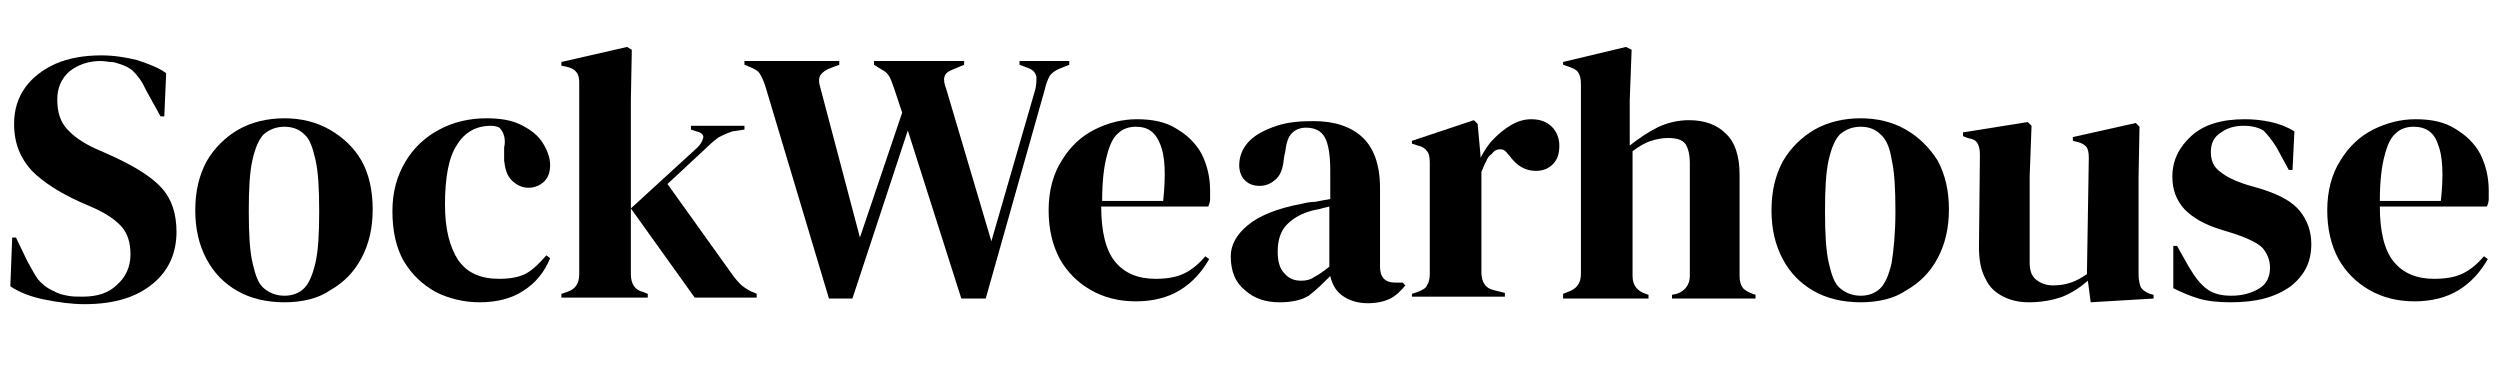
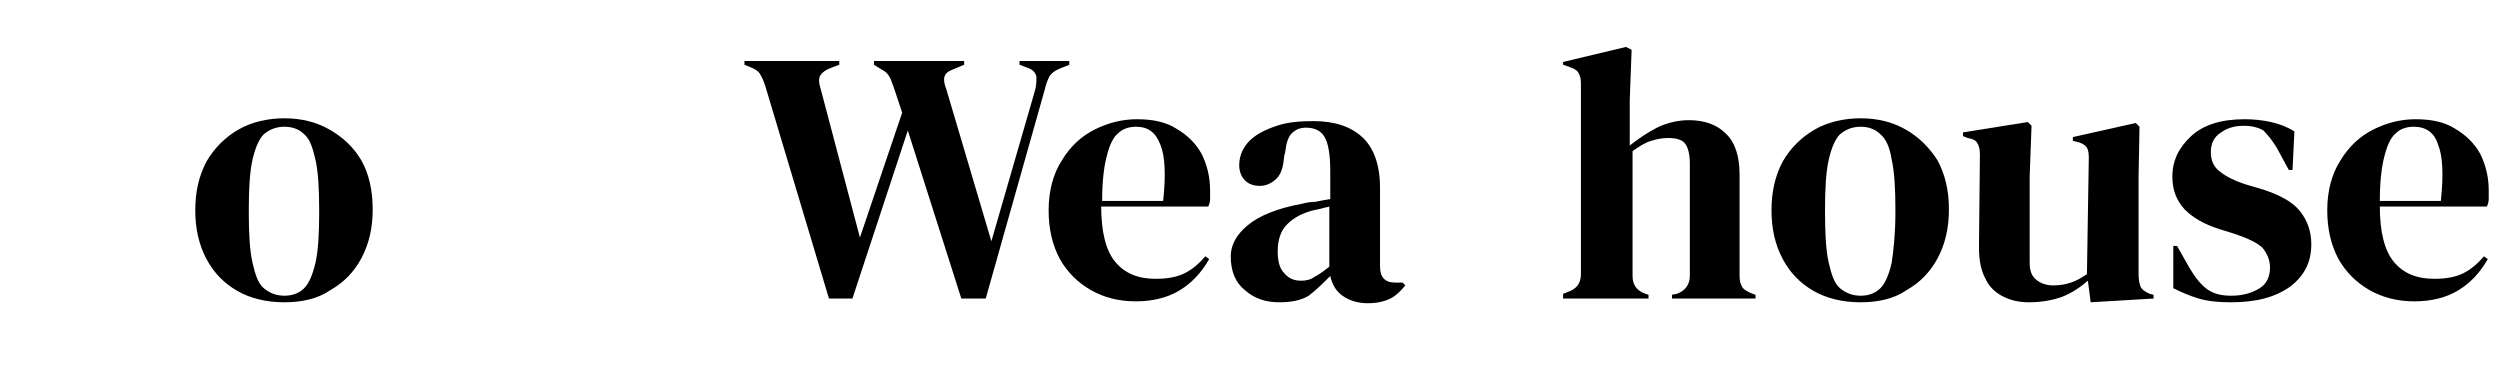
<svg xmlns="http://www.w3.org/2000/svg" xml:space="preserve" style="enable-background:new 0 0 266.3 41.8;" viewBox="0 0 266.3 41.8" y="0px" x="0px" id="Layer_1" version="1.1">
  <g>
-     <path d="M9,32.4c-1.4,0-2.8-0.2-4.3-0.5c-1.5-0.3-2.7-0.8-3.6-1.4l0.2-5.2h0.4l1.2,2.5c0.4,0.7,0.7,1.3,1.1,1.9   c0.4,0.5,1,1,1.7,1.3c0.5,0.3,1,0.4,1.5,0.5c0.5,0.1,1,0.1,1.6,0.1c1.6,0,2.8-0.4,3.7-1.3c0.9-0.8,1.4-1.9,1.4-3.2   c0-1.2-0.3-2.2-0.9-2.9c-0.6-0.7-1.6-1.4-2.9-2l-1.6-0.7c-2.2-1-3.9-2.1-5.1-3.3c-1.2-1.3-1.9-2.9-1.9-5c0-1.5,0.4-2.8,1.2-3.9   c0.8-1.1,1.9-1.9,3.2-2.5c1.4-0.6,3-0.9,4.9-0.9c1.3,0,2.6,0.2,3.8,0.5c1.2,0.4,2.3,0.8,3.1,1.4l-0.2,4.6h-0.4l-1.6-2.9   c-0.4-0.9-0.9-1.5-1.3-1.9c-0.4-0.4-0.9-0.6-1.5-0.8c-0.3-0.1-0.6-0.2-0.9-0.2c-0.3,0-0.6-0.1-1.1-0.1c-1.3,0-2.4,0.4-3.3,1.1   c-0.9,0.8-1.3,1.8-1.3,3c0,1.3,0.3,2.3,1,3.1c0.7,0.8,1.7,1.5,3,2.1l1.8,0.8c2.4,1.1,4.2,2.2,5.3,3.4c1.1,1.2,1.6,2.8,1.6,4.7   c0,2.2-0.8,4.1-2.5,5.5C14.5,31.7,12.1,32.4,9,32.4z" />
    <path d="M30.3,32.2c-1.9,0-3.6-0.4-5-1.2c-1.4-0.8-2.5-1.9-3.3-3.4c-0.8-1.5-1.2-3.2-1.2-5.2s0.4-3.7,1.2-5.2   c0.8-1.4,2-2.6,3.4-3.4c1.4-0.8,3.1-1.2,4.9-1.2s3.4,0.4,4.8,1.2c1.4,0.8,2.6,1.9,3.4,3.3s1.2,3.2,1.2,5.2c0,2-0.4,3.7-1.2,5.2   c-0.8,1.5-1.9,2.6-3.3,3.4C33.9,31.8,32.2,32.2,30.3,32.2z M30.3,31.5c0.9,0,1.6-0.3,2.1-0.8c0.5-0.5,0.9-1.4,1.2-2.7   s0.4-3.1,0.4-5.5c0-2.4-0.1-4.2-0.4-5.5s-0.6-2.2-1.2-2.7c-0.5-0.5-1.2-0.8-2.1-0.8s-1.6,0.3-2.2,0.8c-0.5,0.5-0.9,1.4-1.2,2.7   s-0.4,3.1-0.4,5.5c0,2.4,0.1,4.2,0.4,5.5s0.6,2.2,1.2,2.7C28.7,31.2,29.4,31.5,30.3,31.5z" />
-     <path d="M51.1,32.2c-1.7,0-3.3-0.4-4.7-1.1c-1.4-0.8-2.5-1.8-3.4-3.3c-0.8-1.4-1.2-3.2-1.2-5.3c0-2.1,0.5-3.8,1.4-5.3   c0.9-1.5,2.1-2.6,3.6-3.4c1.5-0.8,3.2-1.2,5-1.2c1.5,0,2.7,0.2,3.7,0.7c1,0.5,1.8,1.1,2.3,1.9s0.8,1.6,0.8,2.4   c0,0.7-0.2,1.3-0.6,1.7S57,20,56.3,20c-0.7,0-1.3-0.3-1.8-0.8s-0.7-1.2-0.8-2.1c0-0.6,0-1,0-1.4c0.1-0.4,0.1-0.8,0-1.2   c-0.1-0.4-0.3-0.7-0.5-0.9c-0.2-0.1-0.5-0.2-0.9-0.2c-1.6,0-2.8,0.7-3.6,2c-0.9,1.3-1.3,3.5-1.3,6.4c0,2.6,0.5,4.5,1.4,5.9   c1,1.4,2.4,2,4.4,2c1.2,0,2.2-0.2,2.9-0.6c0.7-0.4,1.4-1.1,2.1-1.9l0.4,0.3c-0.6,1.5-1.6,2.7-2.9,3.5   C54.5,31.8,52.9,32.2,51.1,32.2z" />
-     <path d="M59.8,31.7v-0.4l0.6-0.2c0.9-0.3,1.3-0.9,1.3-1.9V8.8c0-0.5-0.1-0.9-0.3-1.1c-0.2-0.3-0.6-0.5-1.1-0.6l-0.5-0.1V6.6l7-1.6   l0.5,0.3l-0.1,5.3v18.6c0,1,0.4,1.7,1.3,1.9l0.5,0.2v0.4H59.8z M74,31.7l-6.8-9.5l7.1-6.5c0.3-0.3,0.5-0.6,0.6-1   c0.1-0.3-0.2-0.6-0.7-0.7l-0.6-0.2v-0.4h5.7v0.4L78,14c-0.6,0.2-1,0.4-1.4,0.6c-0.3,0.2-0.8,0.6-1.2,1l-4.3,4l6.8,9.5   c0.4,0.6,0.8,1,1.1,1.3c0.4,0.3,0.8,0.6,1.4,0.8l0.2,0.1v0.4H74z" />
    <path d="M88.3,31.8L81.5,9.1c-0.2-0.6-0.4-1-0.6-1.3c-0.2-0.3-0.6-0.5-1.1-0.7l-0.5-0.2V6.5h10.1v0.4l-0.8,0.3   c-0.6,0.2-1,0.5-1.2,0.8c-0.2,0.3-0.2,0.8,0,1.4l4.2,15.9l4.5-13.3l-0.9-2.7c-0.2-0.5-0.3-0.9-0.5-1.2c-0.2-0.3-0.4-0.5-0.8-0.7   l-0.8-0.5V6.5h9.6v0.4l-1.2,0.5c-0.5,0.2-0.8,0.4-0.9,0.8c-0.1,0.3,0,0.8,0.2,1.3l4.8,16.2l4.6-15.9c0.2-0.6,0.2-1.1,0.2-1.6   c-0.1-0.5-0.4-0.8-1-1l-0.8-0.3V6.5h5.3v0.4l-1,0.4c-0.5,0.2-0.9,0.5-1.1,0.8c-0.2,0.4-0.4,0.9-0.5,1.4l-6.3,22.3h-2.6l-5.7-17.9   l-5.9,17.9H88.3z" />
    <path d="M121.1,12.7c1.7,0,3.1,0.3,4.2,1c1.2,0.7,2.1,1.6,2.7,2.7c0.6,1.2,0.9,2.5,0.9,3.9c0,0.3,0,0.6,0,0.9s-0.1,0.6-0.2,0.8   h-11.4c0,2.7,0.5,4.7,1.5,5.9c1,1.2,2.4,1.8,4.3,1.8c1.3,0,2.3-0.2,3.1-0.6c0.8-0.4,1.5-1,2.2-1.8l0.4,0.3   c-0.8,1.4-1.8,2.5-3.1,3.3c-1.3,0.8-2.9,1.2-4.7,1.2c-1.8,0-3.4-0.4-4.8-1.2c-1.4-0.8-2.5-1.9-3.3-3.3c-0.8-1.5-1.2-3.2-1.2-5.2   c0-2.1,0.5-3.9,1.4-5.3c0.9-1.5,2.1-2.6,3.5-3.3C118,13.1,119.5,12.7,121.1,12.7z M121,13.5c-0.7,0-1.4,0.2-1.9,0.7   c-0.5,0.4-0.9,1.2-1.2,2.4c-0.3,1.1-0.5,2.7-0.5,4.8h6.5c0.3-2.8,0.2-4.8-0.3-6C123.1,14.1,122.3,13.5,121,13.5z" />
    <path d="M136.3,32.2c-1.5,0-2.7-0.4-3.7-1.3c-1-0.8-1.5-2-1.5-3.6c0-1.2,0.6-2.3,1.8-3.3c1.2-1,3.1-1.8,5.8-2.3   c0.4-0.1,0.9-0.2,1.4-0.2c0.5-0.1,1-0.2,1.6-0.3v-3c0-1.7-0.2-2.9-0.6-3.6s-1.1-1-2-1c-0.6,0-1.1,0.2-1.5,0.6   c-0.4,0.4-0.6,1.1-0.7,2l-0.1,0.4c-0.1,1.1-0.3,1.9-0.8,2.4c-0.5,0.5-1.1,0.8-1.8,0.8c-0.7,0-1.2-0.2-1.6-0.6   c-0.4-0.4-0.6-1-0.6-1.6c0-1,0.4-1.9,1.1-2.6c0.7-0.7,1.7-1.2,2.9-1.6c1.2-0.4,2.5-0.5,3.9-0.5c2.3,0,4,0.6,5.2,1.7   c1.2,1.1,1.9,2.9,1.9,5.4v8.4c0,1.1,0.5,1.7,1.6,1.7h0.8l0.3,0.3c-0.5,0.6-1,1.1-1.6,1.4s-1.4,0.5-2.4,0.5c-1.1,0-2-0.3-2.7-0.8   s-1.1-1.2-1.3-2.1c-0.8,0.8-1.5,1.5-2.3,2.1C138.6,32,137.5,32.2,136.3,32.2z M138.6,29.9c0.5,0,1-0.1,1.4-0.4   c0.4-0.2,1-0.6,1.6-1.1V22c-0.3,0.1-0.5,0.1-0.8,0.2c-0.3,0.1-0.5,0.1-0.9,0.2c-1.2,0.3-2.1,0.8-2.8,1.5c-0.7,0.7-1,1.7-1,2.9   c0,1,0.2,1.8,0.7,2.3C137.3,29.7,137.9,29.9,138.6,29.9z" />
-     <path d="M150.4,31.7v-0.4l0.6-0.2c0.5-0.2,0.9-0.4,1-0.7c0.2-0.3,0.3-0.7,0.3-1.2V17.3c0-0.6-0.1-1-0.3-1.2c-0.2-0.3-0.5-0.5-1-0.6   l-0.6-0.2V15l6.6-2.2l0.4,0.4l0.3,3.3v0.3c0.4-0.7,0.8-1.4,1.4-2c0.6-0.6,1.2-1.1,1.9-1.5c0.7-0.4,1.4-0.6,2.1-0.6   c1,0,1.7,0.3,2.2,0.8s0.8,1.2,0.8,2c0,0.9-0.2,1.5-0.7,2c-0.5,0.5-1.1,0.7-1.8,0.7c-1.1,0-2-0.5-2.8-1.6l-0.1-0.1   c-0.3-0.4-0.5-0.6-0.9-0.6c-0.3,0-0.6,0.1-0.9,0.5c-0.3,0.2-0.5,0.5-0.6,0.8c-0.2,0.3-0.3,0.7-0.5,1.1V29c0,1,0.4,1.7,1.3,1.9   l1.2,0.3v0.4H150.4z" />
    <path d="M166.5,31.7v-0.4l0.5-0.2c0.9-0.3,1.4-0.9,1.4-1.9V8.9c0-0.5-0.1-0.9-0.3-1.2c-0.2-0.3-0.5-0.4-1-0.6l-0.6-0.2V6.6l6.7-1.6   l0.6,0.3l-0.2,5.4v4.8c0.9-0.7,1.9-1.4,2.9-1.9s2.2-0.8,3.4-0.8c1.7,0,3,0.5,3.9,1.4c1,0.9,1.5,2.4,1.5,4.4v10.8   c0,0.5,0.1,0.9,0.3,1.2c0.2,0.3,0.6,0.5,1.1,0.7l0.3,0.1v0.4h-8.9v-0.4l0.5-0.1c0.9-0.3,1.4-1,1.4-1.9v-12c0-1-0.2-1.7-0.5-2.1   c-0.3-0.4-0.9-0.6-1.8-0.6c-0.6,0-1.2,0.1-1.8,0.3c-0.7,0.2-1.3,0.6-2,1.1v13.3c0,1,0.5,1.6,1.4,1.9l0.3,0.1v0.4H166.5z" />
    <path d="M198.2,32.2c-1.9,0-3.6-0.4-5-1.2c-1.4-0.8-2.5-1.9-3.3-3.4c-0.8-1.5-1.2-3.2-1.2-5.2s0.4-3.7,1.2-5.2   c0.8-1.4,2-2.6,3.4-3.4c1.4-0.8,3.1-1.2,4.9-1.2s3.4,0.4,4.8,1.2c1.4,0.8,2.5,1.9,3.4,3.3c0.8,1.5,1.2,3.2,1.2,5.2   c0,2-0.4,3.7-1.2,5.2c-0.8,1.5-1.9,2.6-3.3,3.4C201.8,31.8,200.1,32.2,198.2,32.2z M198.2,31.5c0.9,0,1.6-0.3,2.1-0.8   c0.5-0.5,0.9-1.4,1.2-2.7c0.2-1.3,0.4-3.1,0.4-5.5c0-2.4-0.1-4.2-0.4-5.5c-0.2-1.3-0.6-2.2-1.2-2.7c-0.5-0.5-1.2-0.8-2.1-0.8   s-1.6,0.3-2.2,0.8c-0.5,0.5-0.9,1.4-1.2,2.7s-0.4,3.1-0.4,5.5c0,2.4,0.1,4.2,0.4,5.5s0.6,2.2,1.2,2.7   C196.6,31.2,197.3,31.5,198.2,31.5z" />
    <path d="M216.1,32.2c-1,0-1.9-0.2-2.7-0.6c-0.8-0.4-1.5-1-1.9-1.9c-0.5-0.9-0.7-2-0.7-3.4l0.1-9.8c0-0.6-0.1-1-0.3-1.3   c-0.2-0.3-0.5-0.4-1-0.5l-0.5-0.2v-0.4L216,13l0.4,0.4l-0.2,5.4V28c0,0.8,0.2,1.4,0.7,1.8c0.5,0.4,1.1,0.6,1.8,0.6   c0.7,0,1.3-0.1,1.9-0.3c0.6-0.2,1.1-0.5,1.7-0.9l0.2-12.4c0-0.6-0.1-1-0.3-1.2c-0.2-0.2-0.5-0.4-1-0.5l-0.4-0.1v-0.4l6.7-1.5   l0.4,0.4l-0.1,5.4v10.3c0,0.6,0.1,1,0.2,1.3s0.5,0.6,1,0.8l0.4,0.1v0.4l-6.7,0.4l-0.3-2.3c-0.8,0.7-1.7,1.3-2.7,1.7   C218.6,32,217.4,32.2,216.1,32.2z" />
    <path d="M237.6,32.2c-1.2,0-2.4-0.1-3.4-0.4c-1-0.3-1.9-0.7-2.7-1.1l0-4.5h0.4l1.3,2.3c0.6,1,1.2,1.8,1.9,2.3   c0.7,0.5,1.5,0.7,2.6,0.7c1.2,0,2.2-0.3,3-0.8c0.8-0.5,1.1-1.3,1.1-2.2c0-0.8-0.3-1.5-0.8-2.1c-0.5-0.5-1.5-1-3-1.5l-1.6-0.5   c-1.6-0.5-2.8-1.2-3.7-2.1c-0.9-1-1.3-2.1-1.3-3.5c0-1.7,0.7-3.1,2-4.3c1.3-1.2,3.2-1.8,5.7-1.8c1,0,1.9,0.1,2.8,0.3   c0.9,0.2,1.7,0.5,2.5,1l-0.2,4.1h-0.4l-1.3-2.4c-0.5-0.8-1-1.4-1.4-1.8c-0.5-0.3-1.2-0.5-2.1-0.5c-0.9,0-1.7,0.2-2.4,0.7   c-0.8,0.5-1.1,1.2-1.1,2.1c0,0.9,0.3,1.6,1,2.1c0.6,0.5,1.6,1,2.9,1.4l1.7,0.5c1.8,0.6,3.1,1.3,3.9,2.3c0.8,1,1.2,2.2,1.2,3.5   c0,1.9-0.7,3.3-2.2,4.5C242.3,31.7,240.3,32.2,237.6,32.2z" />
    <path d="M257.3,12.7c1.7,0,3.1,0.3,4.2,1c1.2,0.7,2.1,1.6,2.7,2.7c0.6,1.2,0.9,2.5,0.9,3.9c0,0.3,0,0.6,0,0.9s-0.1,0.6-0.2,0.8   h-11.4c0,2.7,0.5,4.7,1.5,5.9c1,1.2,2.4,1.8,4.3,1.8c1.3,0,2.3-0.2,3.1-0.6c0.8-0.4,1.5-1,2.2-1.8l0.4,0.3   c-0.8,1.4-1.8,2.5-3.1,3.3c-1.3,0.8-2.9,1.2-4.7,1.2c-1.8,0-3.4-0.4-4.8-1.2c-1.4-0.8-2.5-1.9-3.3-3.3c-0.8-1.5-1.2-3.2-1.2-5.2   c0-2.1,0.5-3.9,1.4-5.3c0.9-1.5,2.1-2.6,3.5-3.3C254.2,13.1,255.7,12.7,257.3,12.7z M257.1,13.5c-0.7,0-1.4,0.2-1.9,0.7   c-0.5,0.4-0.9,1.2-1.2,2.4c-0.3,1.1-0.5,2.7-0.5,4.8h6.5c0.3-2.8,0.2-4.8-0.3-6C259.3,14.1,258.4,13.5,257.1,13.5z" />
  </g>
</svg>